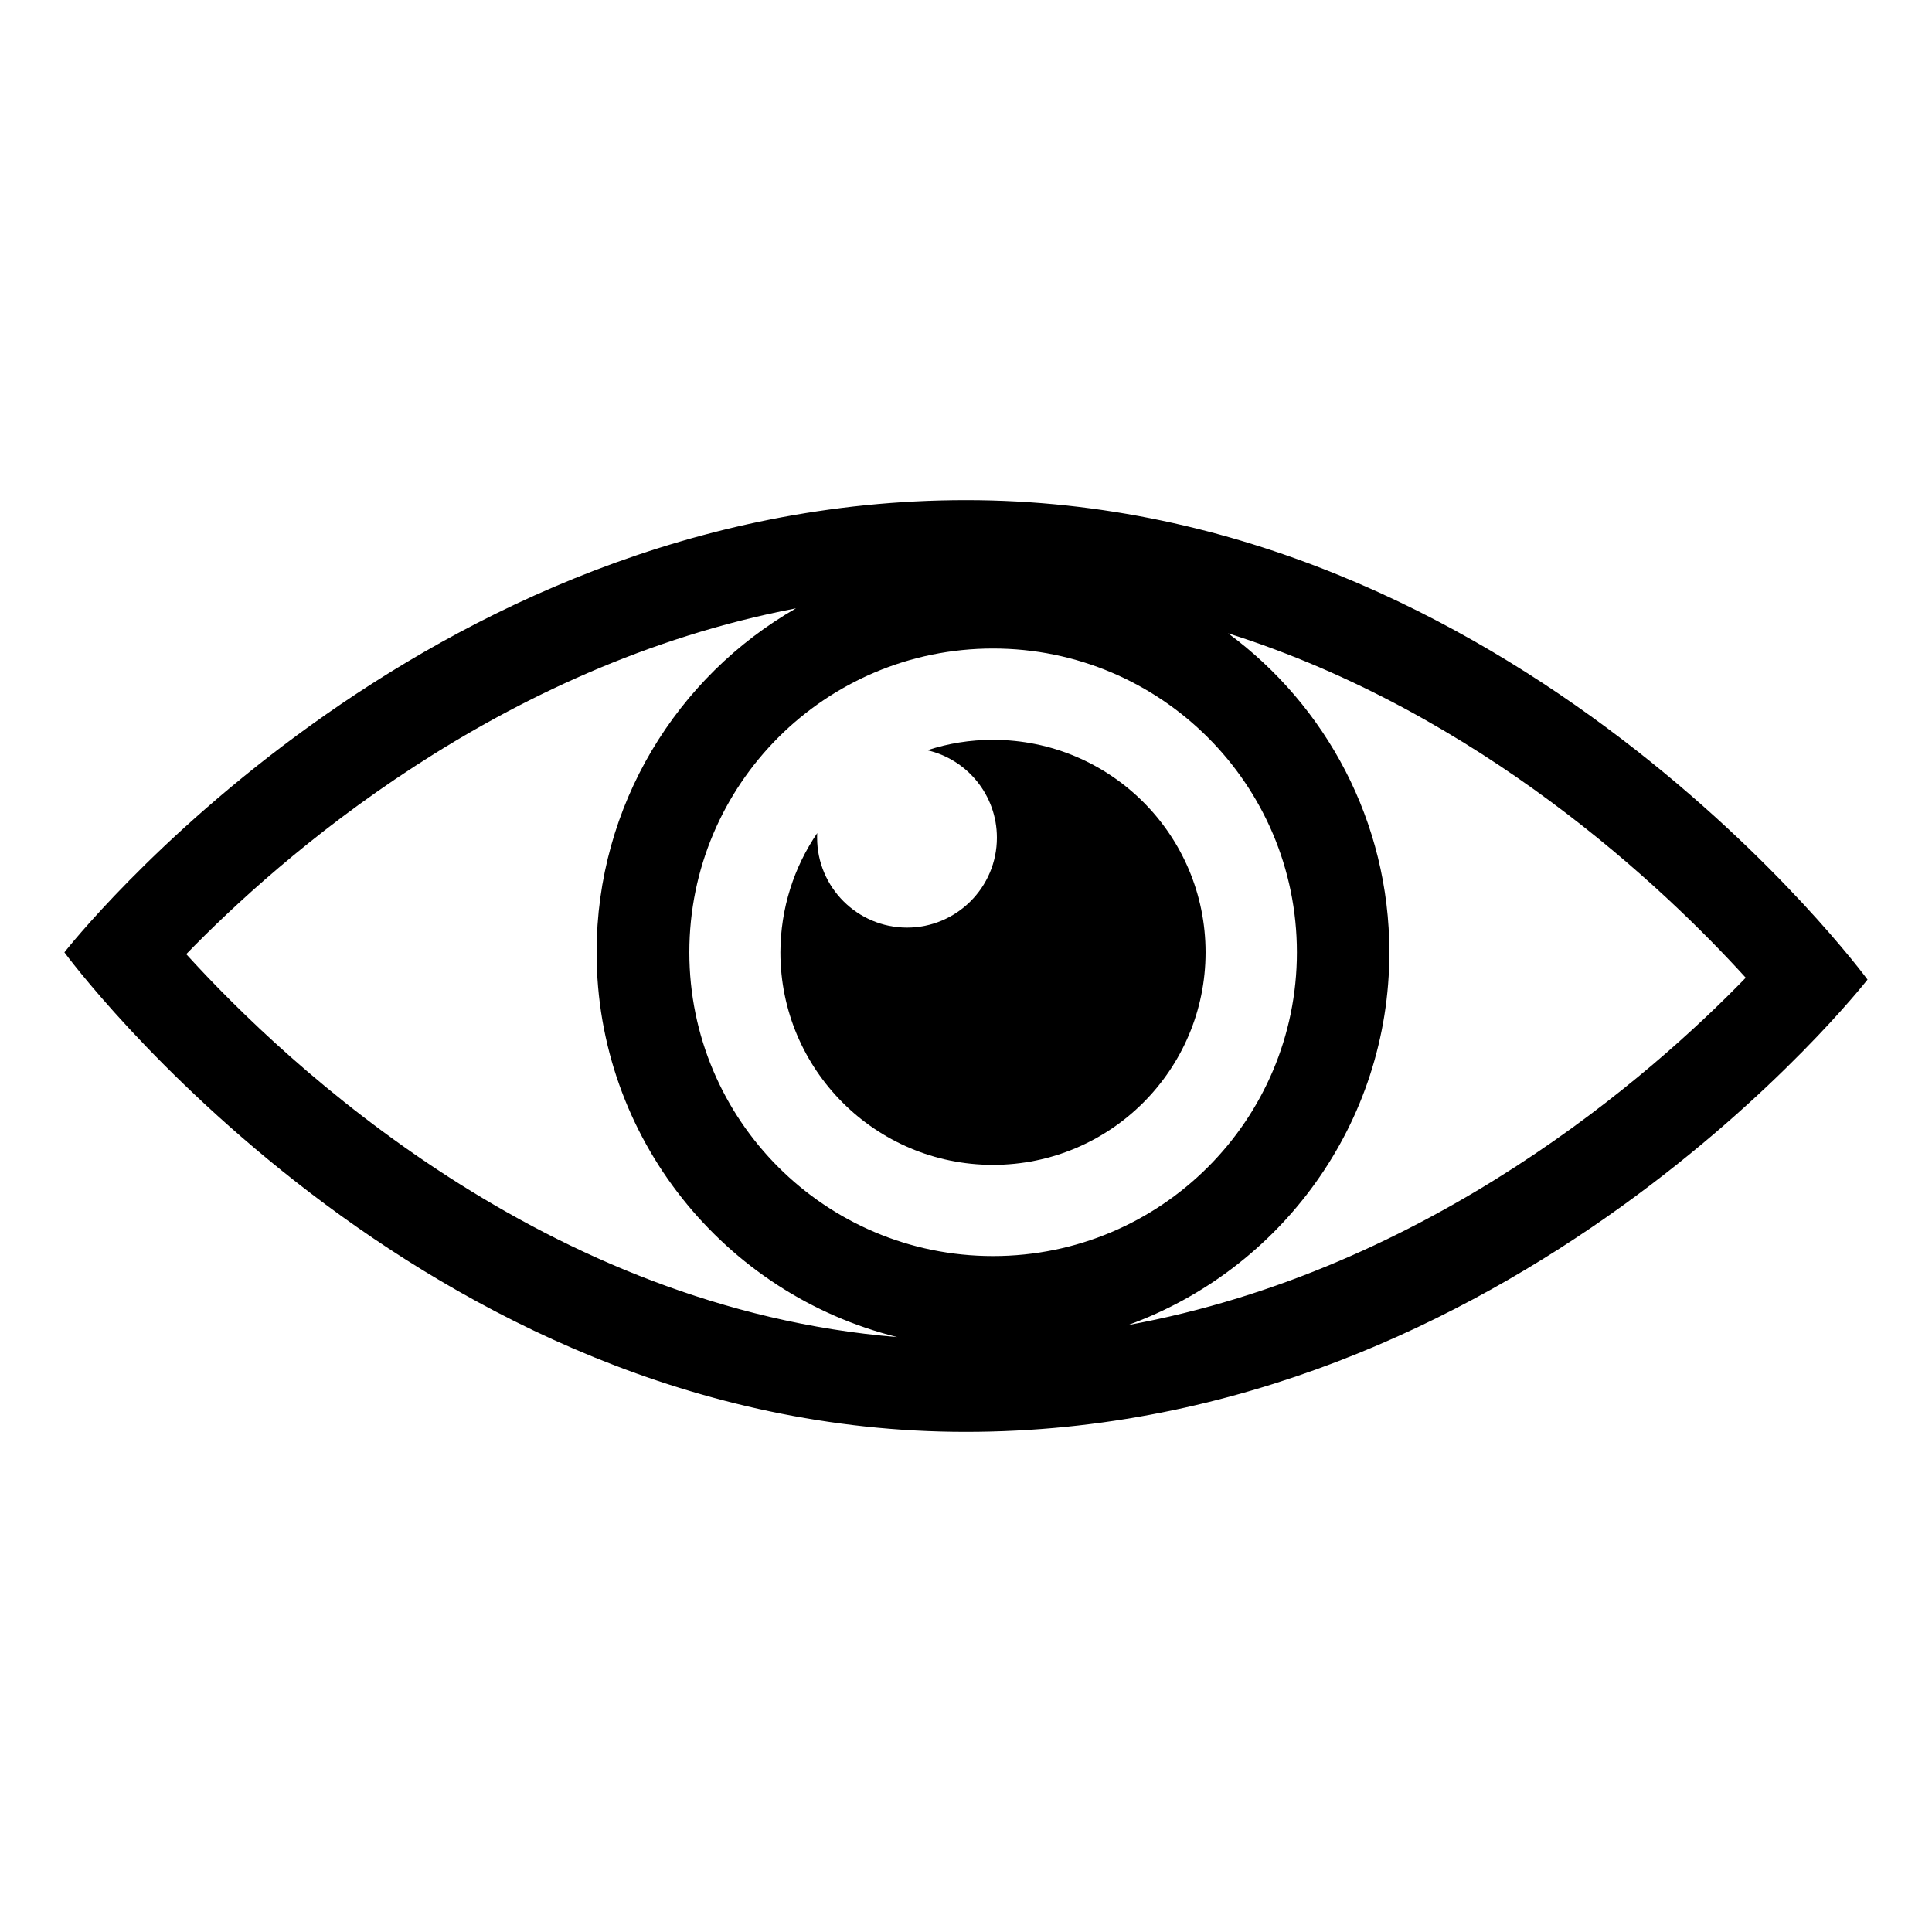
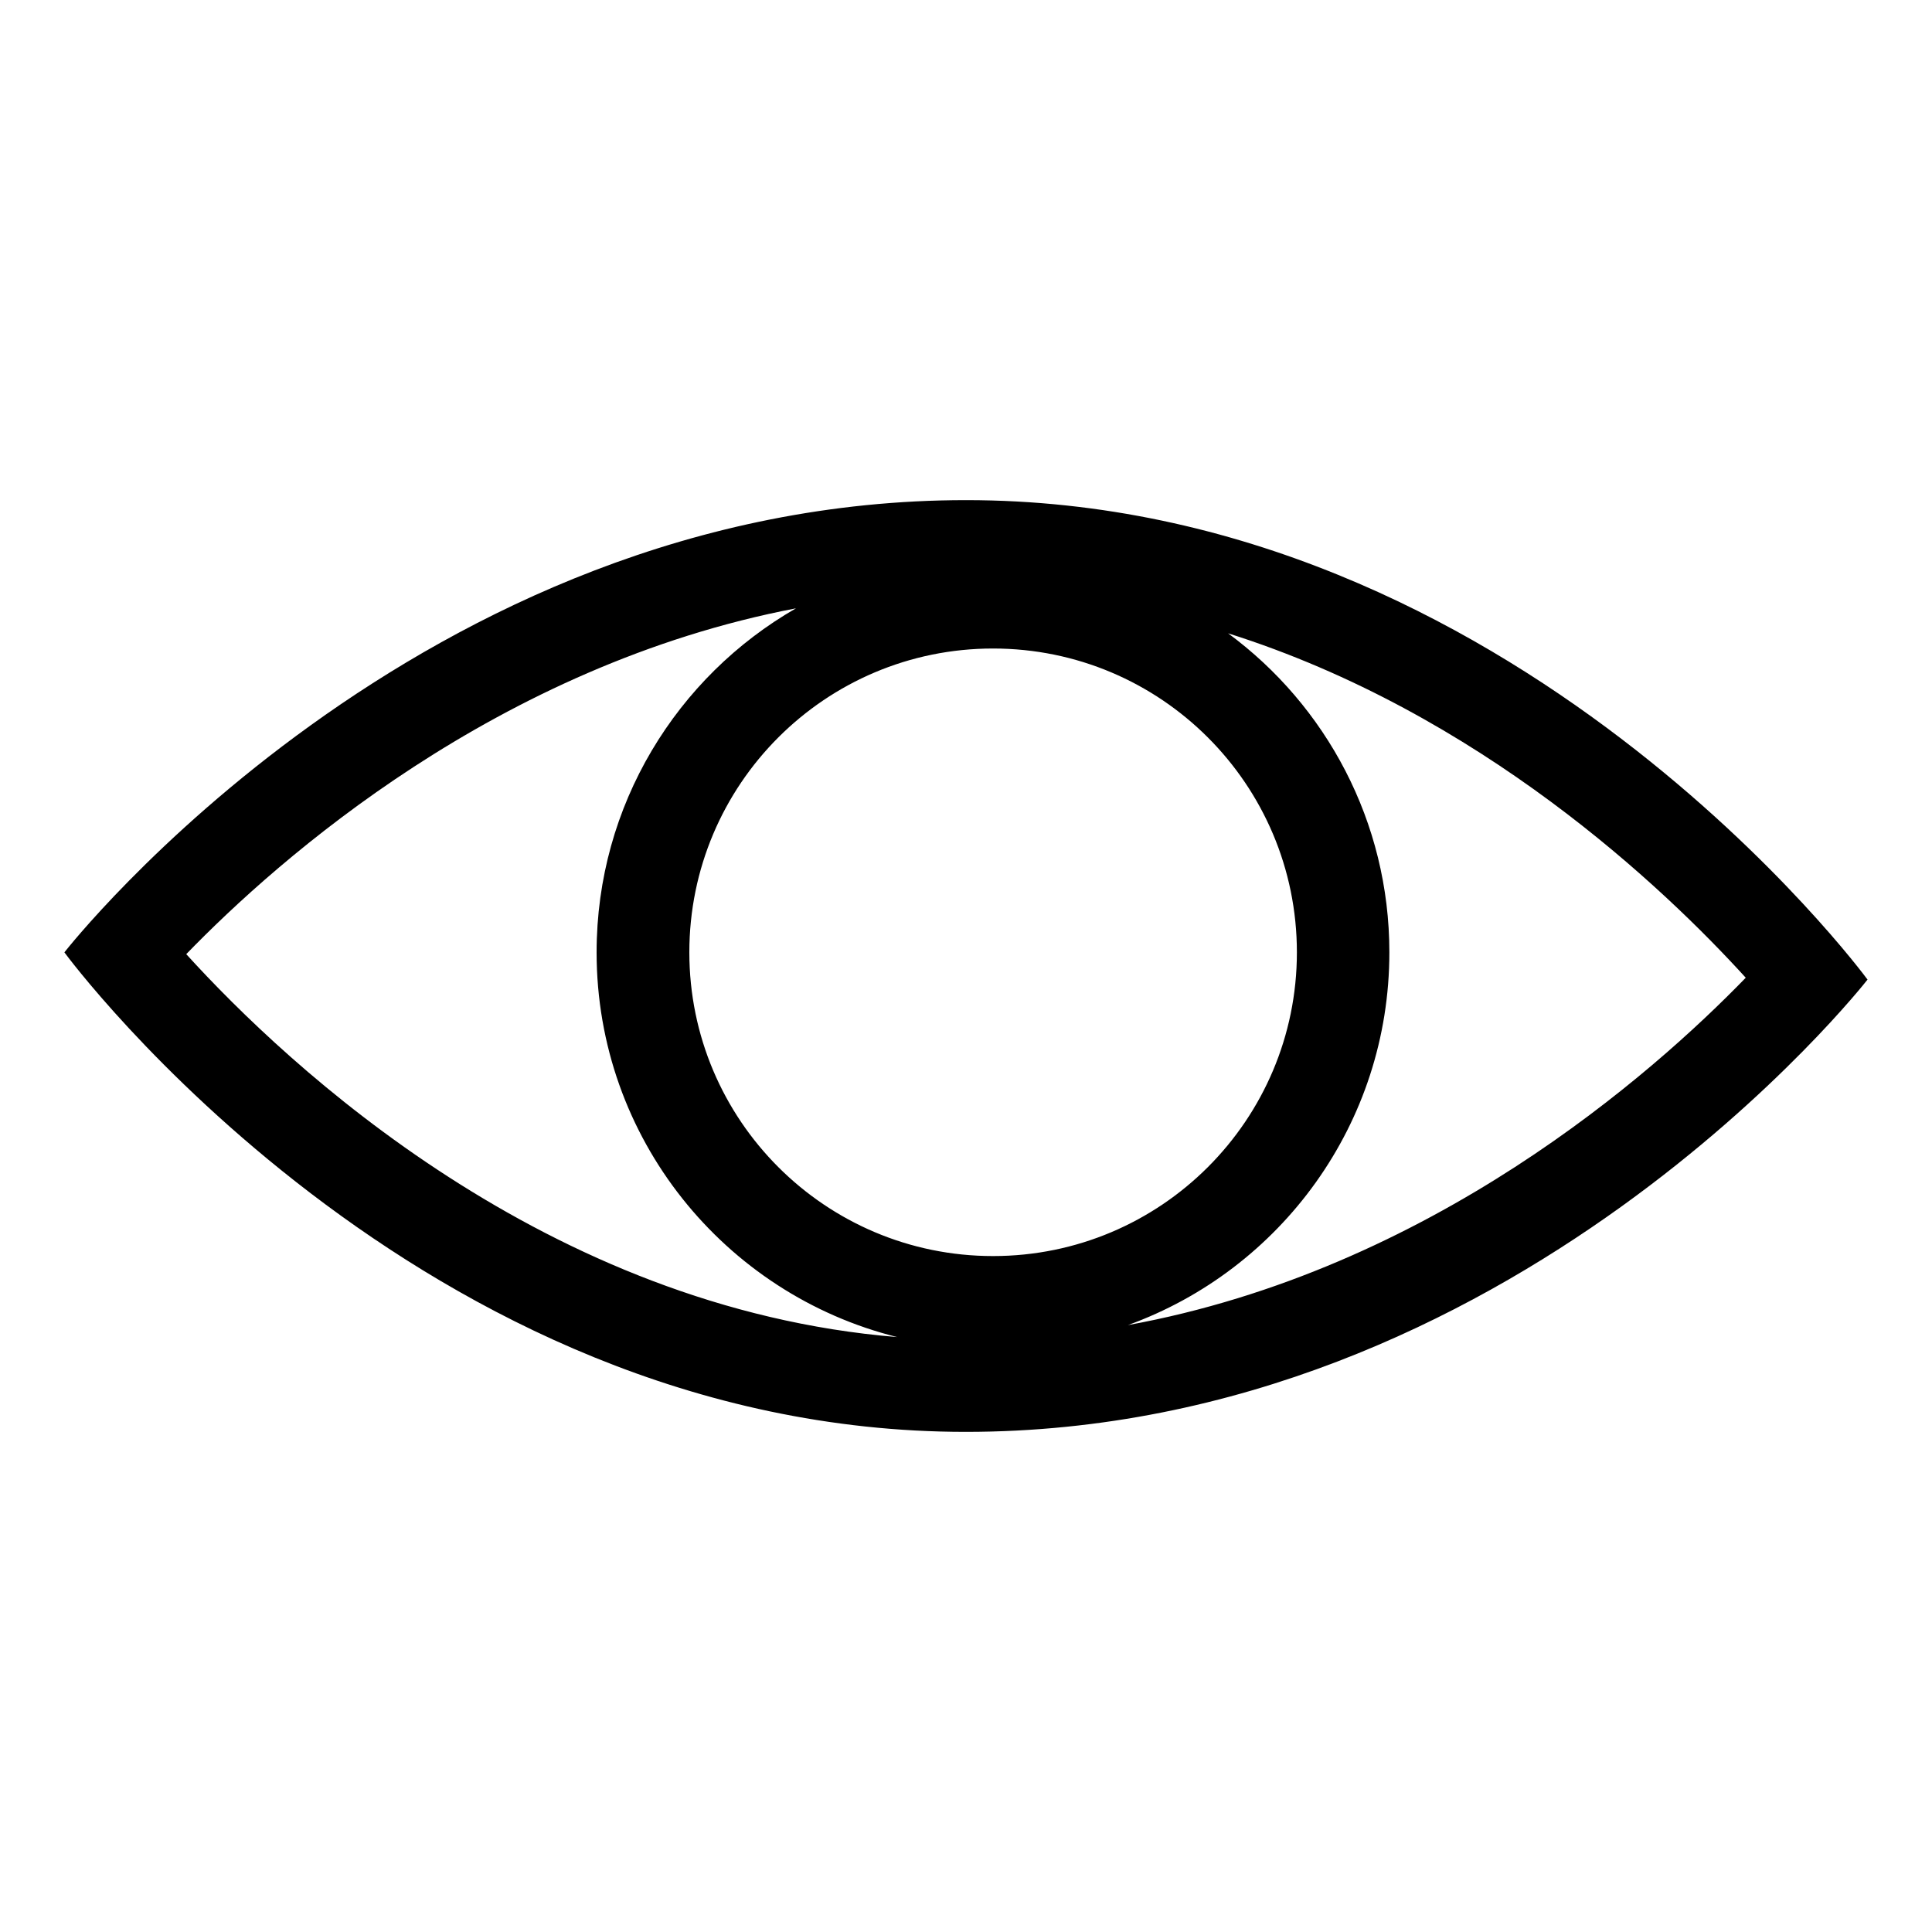
<svg xmlns="http://www.w3.org/2000/svg" id="Camada_1" x="0px" y="0px" viewBox="0 0 150 150" style="enable-background:new 0 0 150 150;" xml:space="preserve">
  <g>
    <path d="M74.98,111.17c42.49,0,69.84-34.89,70.01-35.11H145v-0.01h-0.01c-0.16-0.23-27.49-37.22-69.98-37.22S5.17,73.72,5,73.94  C5.16,74.17,32.49,111.17,74.98,111.17z M135.54,75.91c-7.27,7.5-24.49,22.69-47.97,26.97c11.84-4.28,20.3-15.62,20.3-28.94  c0-10.16-4.93-19.17-12.52-24.77C114.9,55.34,129.17,68.91,135.54,75.91z M77.1,50.35c13.03,0,23.59,10.56,23.59,23.59  c0,13.02-10.56,23.58-23.59,23.58c-13.02,0-23.58-10.56-23.58-23.58C53.52,60.91,64.07,50.35,77.1,50.35z M61.8,47.23  c-9.24,5.3-15.48,15.28-15.48,26.71c0,14.43,9.94,26.54,23.34,29.87c-27.23-2.23-47.29-21.03-55.2-29.73  C21.66,66.65,38.63,51.66,61.8,47.23z" />
-     <path d="M63.45,64.68c-0.01,0.11-0.01,0.24-0.01,0.36c0,3.85,3.13,6.98,6.98,6.98c3.85,0,6.98-3.13,6.98-6.98  c0-3.31-2.31-6.08-5.4-6.79c1.6-0.53,3.31-0.81,5.09-0.81c9.12,0,16.51,7.38,16.51,16.5c0,9.11-7.39,16.5-16.51,16.5  c-9.11,0-16.5-7.39-16.5-16.5C60.6,70.51,61.65,67.32,63.45,64.68z" />
  </g>
</svg>